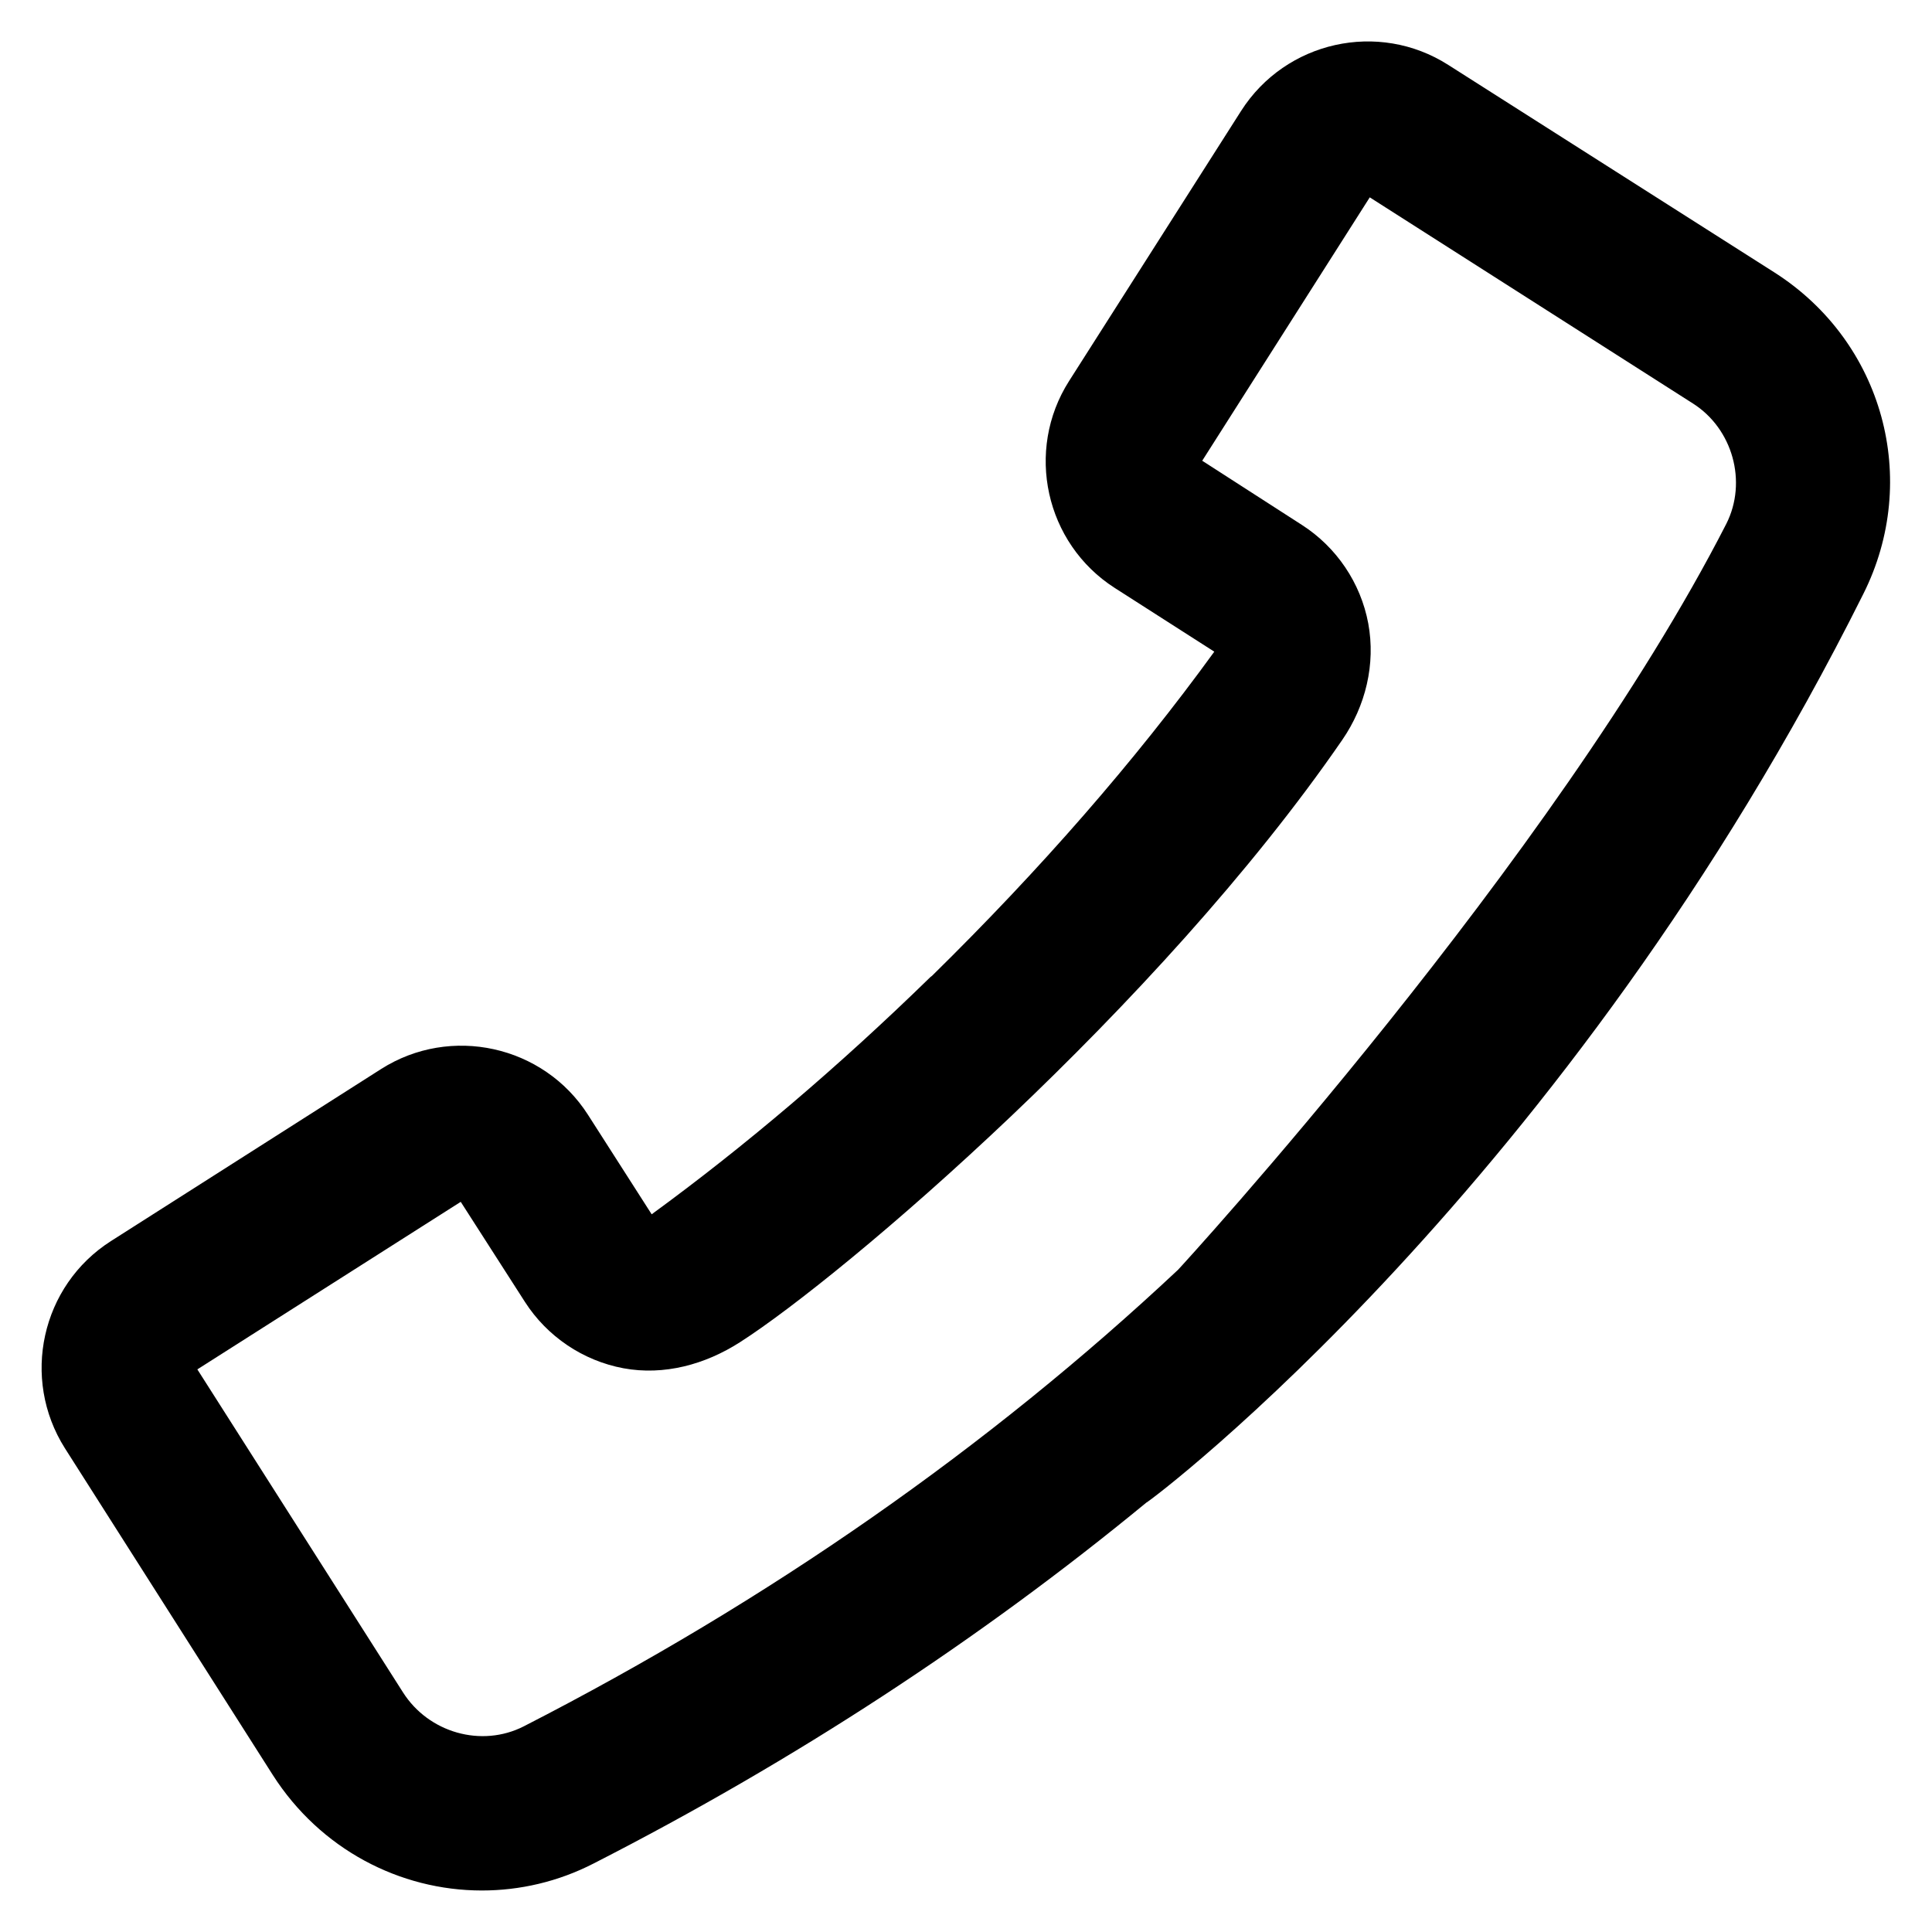
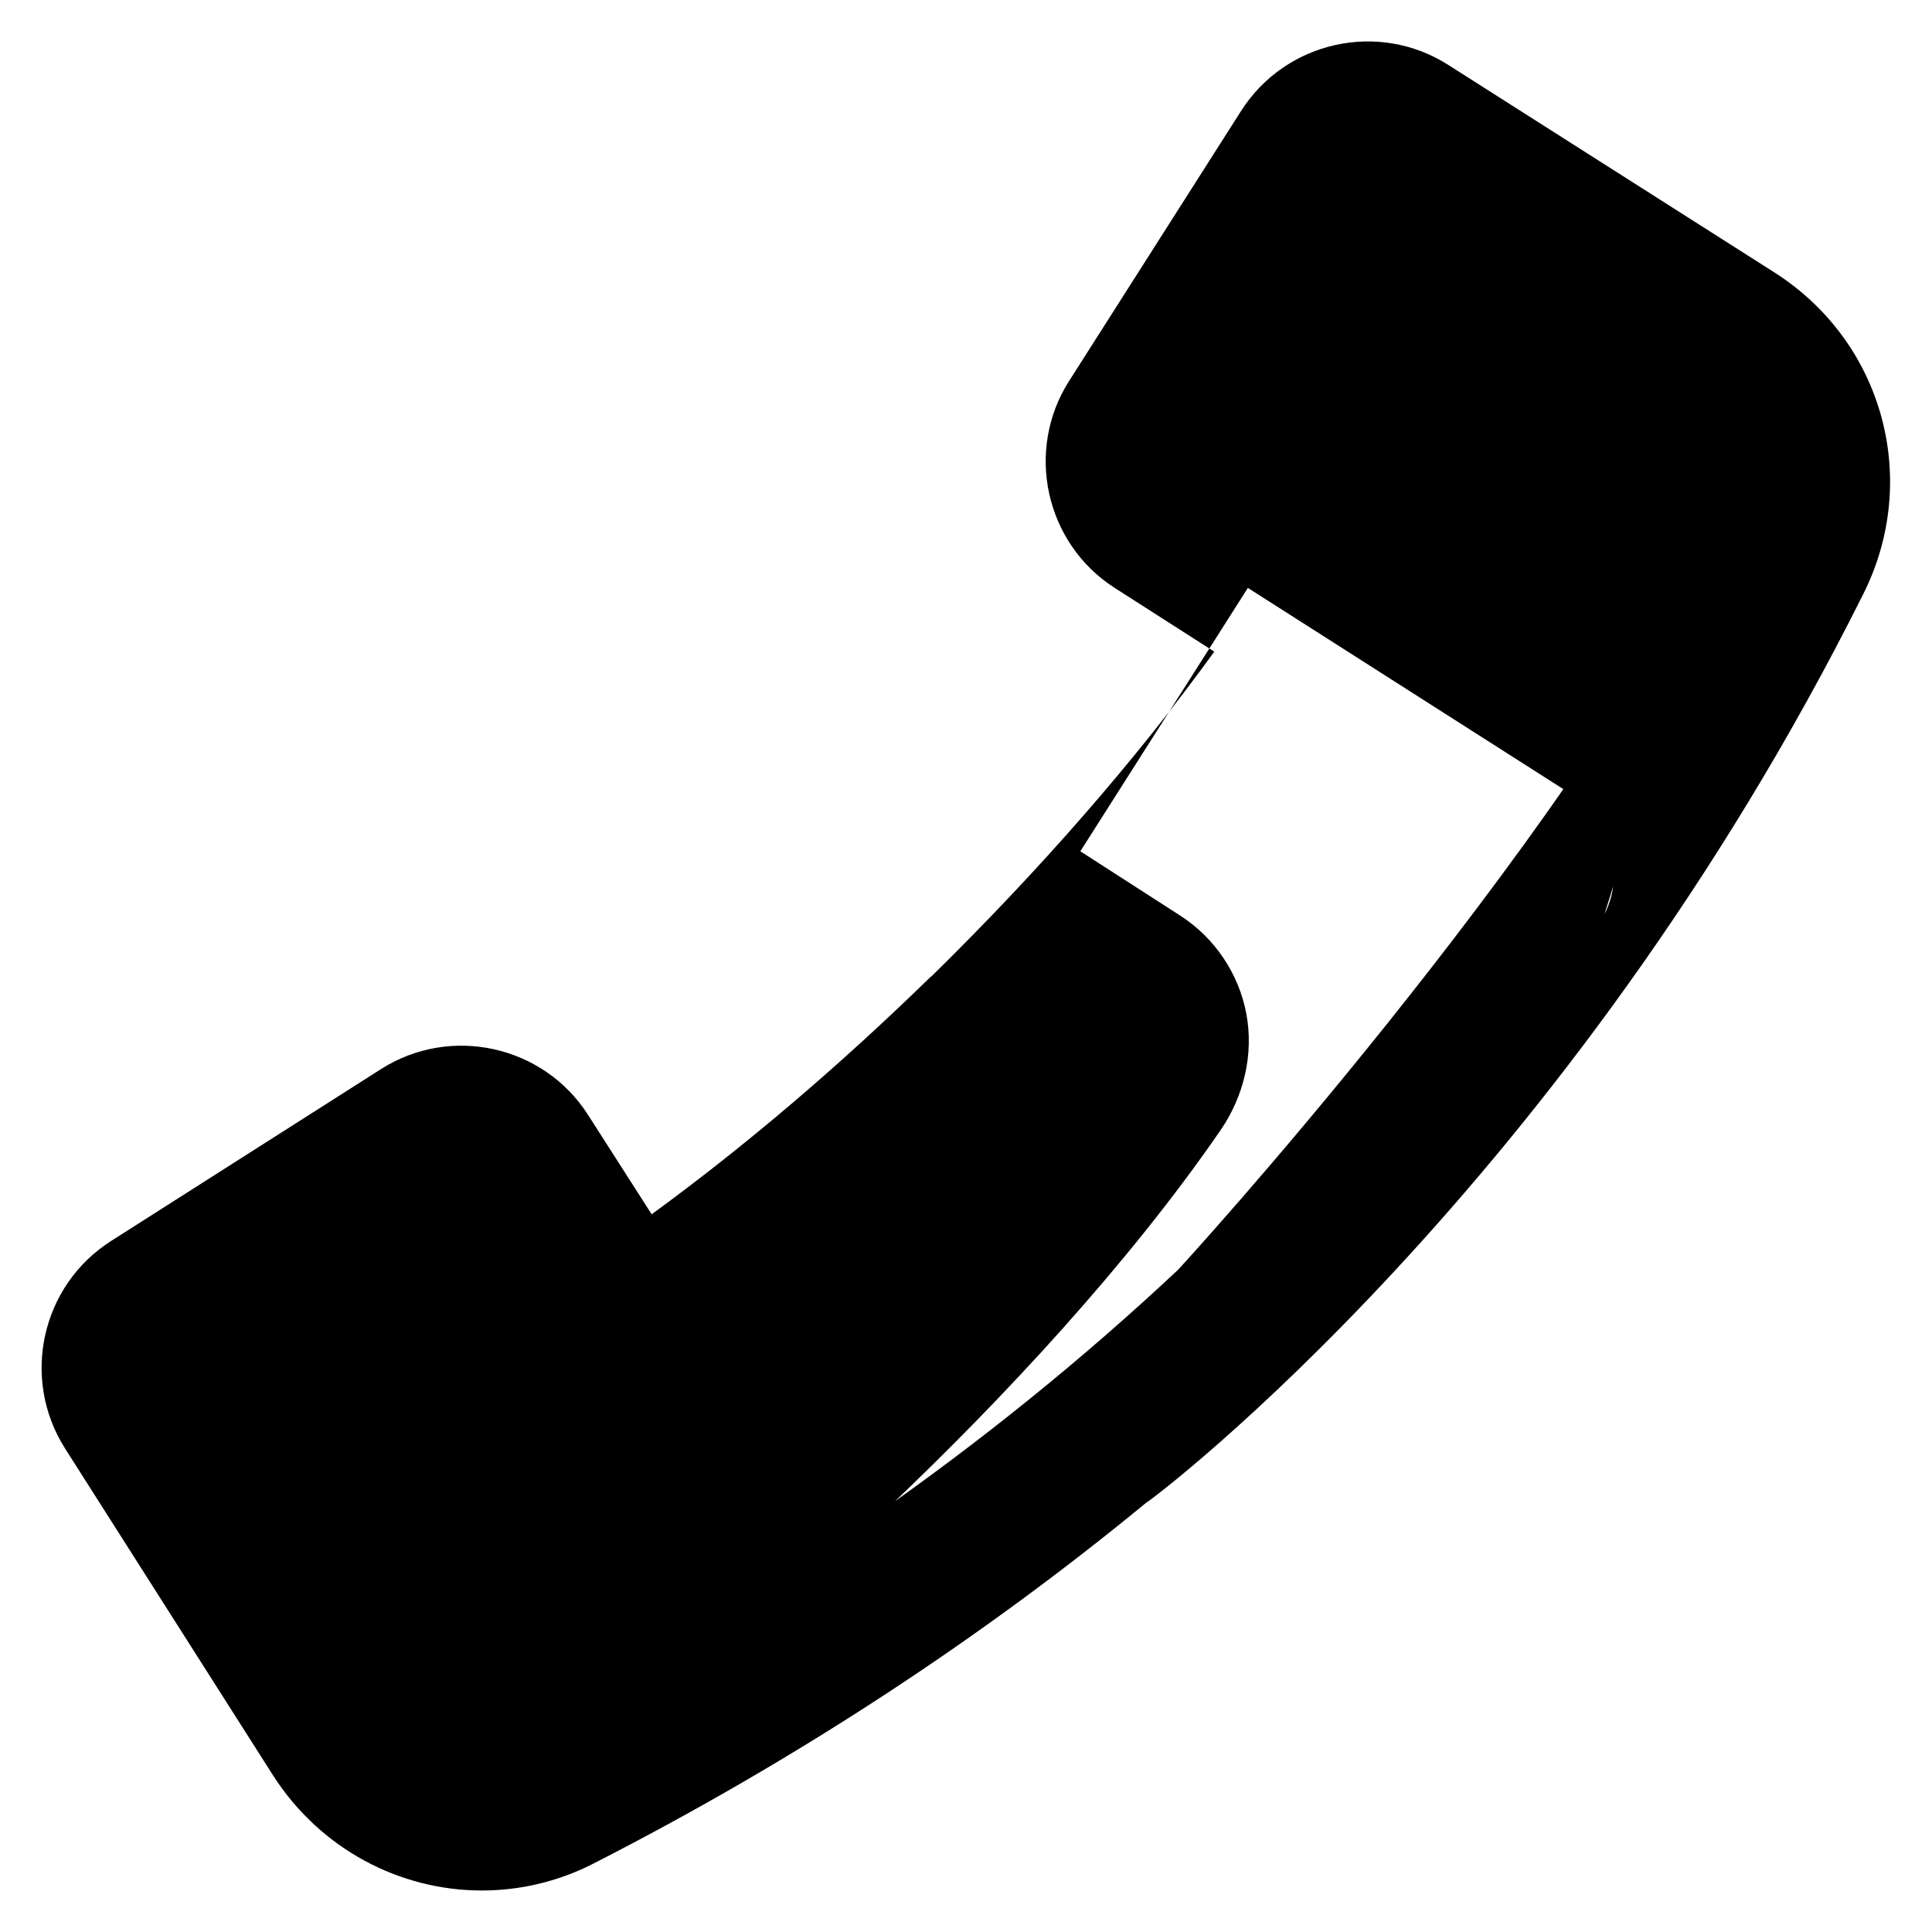
<svg xmlns="http://www.w3.org/2000/svg" fill="#000000" height="800px" width="800px" version="1.1" viewBox="0 0 512 512" enable-background="new 0 0 512 512">
  <g>
-     <path d="m470.4,72.3l-86.6-55.1c-18.5-11.8-43.1-6.3-54.9,12.2l-45.6,71.6c-11.7,18.4-6.3,43 12.1,54.8l26.4,16.9c-21.1,29.1-46.2,57.8-74.8,85.9-0.1,0.1-0.3,0.2-0.4,0.3-24.3,23.7-49.1,44.8-73.9,62.9l-16.9-26.4c-11.8-18.4-36.4-23.8-54.8-12.1l-71.6,45.6c-18.5,11.8-23.9,36.4-12.2,54.9l55.1,86.6c12.6,19.7 33.7,30.6 55.4,30.6 10,0 20.2-2.3 29.7-7.2 53.2-27.2 102.3-59.3 146.4-95.6 1.6-0.7 111.6-83.9 190-240.8 15.2-30.3 5.3-66.7-23.4-85.1zm-12.9,66.5c-45.5,89-144.7,197.1-145.3,197.7-50.1,47-108.4,87.7-173.4,121-11.2,5.7-25.2,1.7-32-9l-54.5-85.6 69.8-44.4 17,26.5c5.9,9.2 15.4,15.6 26.1,17.6 10.8,2 21.7-1 30.9-6.9 27.5-17.6 111-89 159.6-159.6 6.2-9 8.9-20.1 6.9-30.9-2-10.7-8.4-20.2-17.6-26.1l-26.4-17 44.4-69.8 85.6,54.6c10.6,6.7 14.5,20.8 8.9,31.9z" />
+     <path d="m470.4,72.3l-86.6-55.1c-18.5-11.8-43.1-6.3-54.9,12.2l-45.6,71.6c-11.7,18.4-6.3,43 12.1,54.8l26.4,16.9c-21.1,29.1-46.2,57.8-74.8,85.9-0.1,0.1-0.3,0.2-0.4,0.3-24.3,23.7-49.1,44.8-73.9,62.9l-16.9-26.4c-11.8-18.4-36.4-23.8-54.8-12.1l-71.6,45.6c-18.5,11.8-23.9,36.4-12.2,54.9l55.1,86.6c12.6,19.7 33.7,30.6 55.4,30.6 10,0 20.2-2.3 29.7-7.2 53.2-27.2 102.3-59.3 146.4-95.6 1.6-0.7 111.6-83.9 190-240.8 15.2-30.3 5.3-66.7-23.4-85.1zm-12.9,66.5c-45.5,89-144.7,197.1-145.3,197.7-50.1,47-108.4,87.7-173.4,121-11.2,5.7-25.2,1.7-32-9c5.9,9.2 15.4,15.6 26.1,17.6 10.8,2 21.7-1 30.9-6.9 27.5-17.6 111-89 159.6-159.6 6.2-9 8.9-20.1 6.9-30.9-2-10.7-8.4-20.2-17.6-26.1l-26.4-17 44.4-69.8 85.6,54.6c10.6,6.7 14.5,20.8 8.9,31.9z" />
  </g>
</svg>